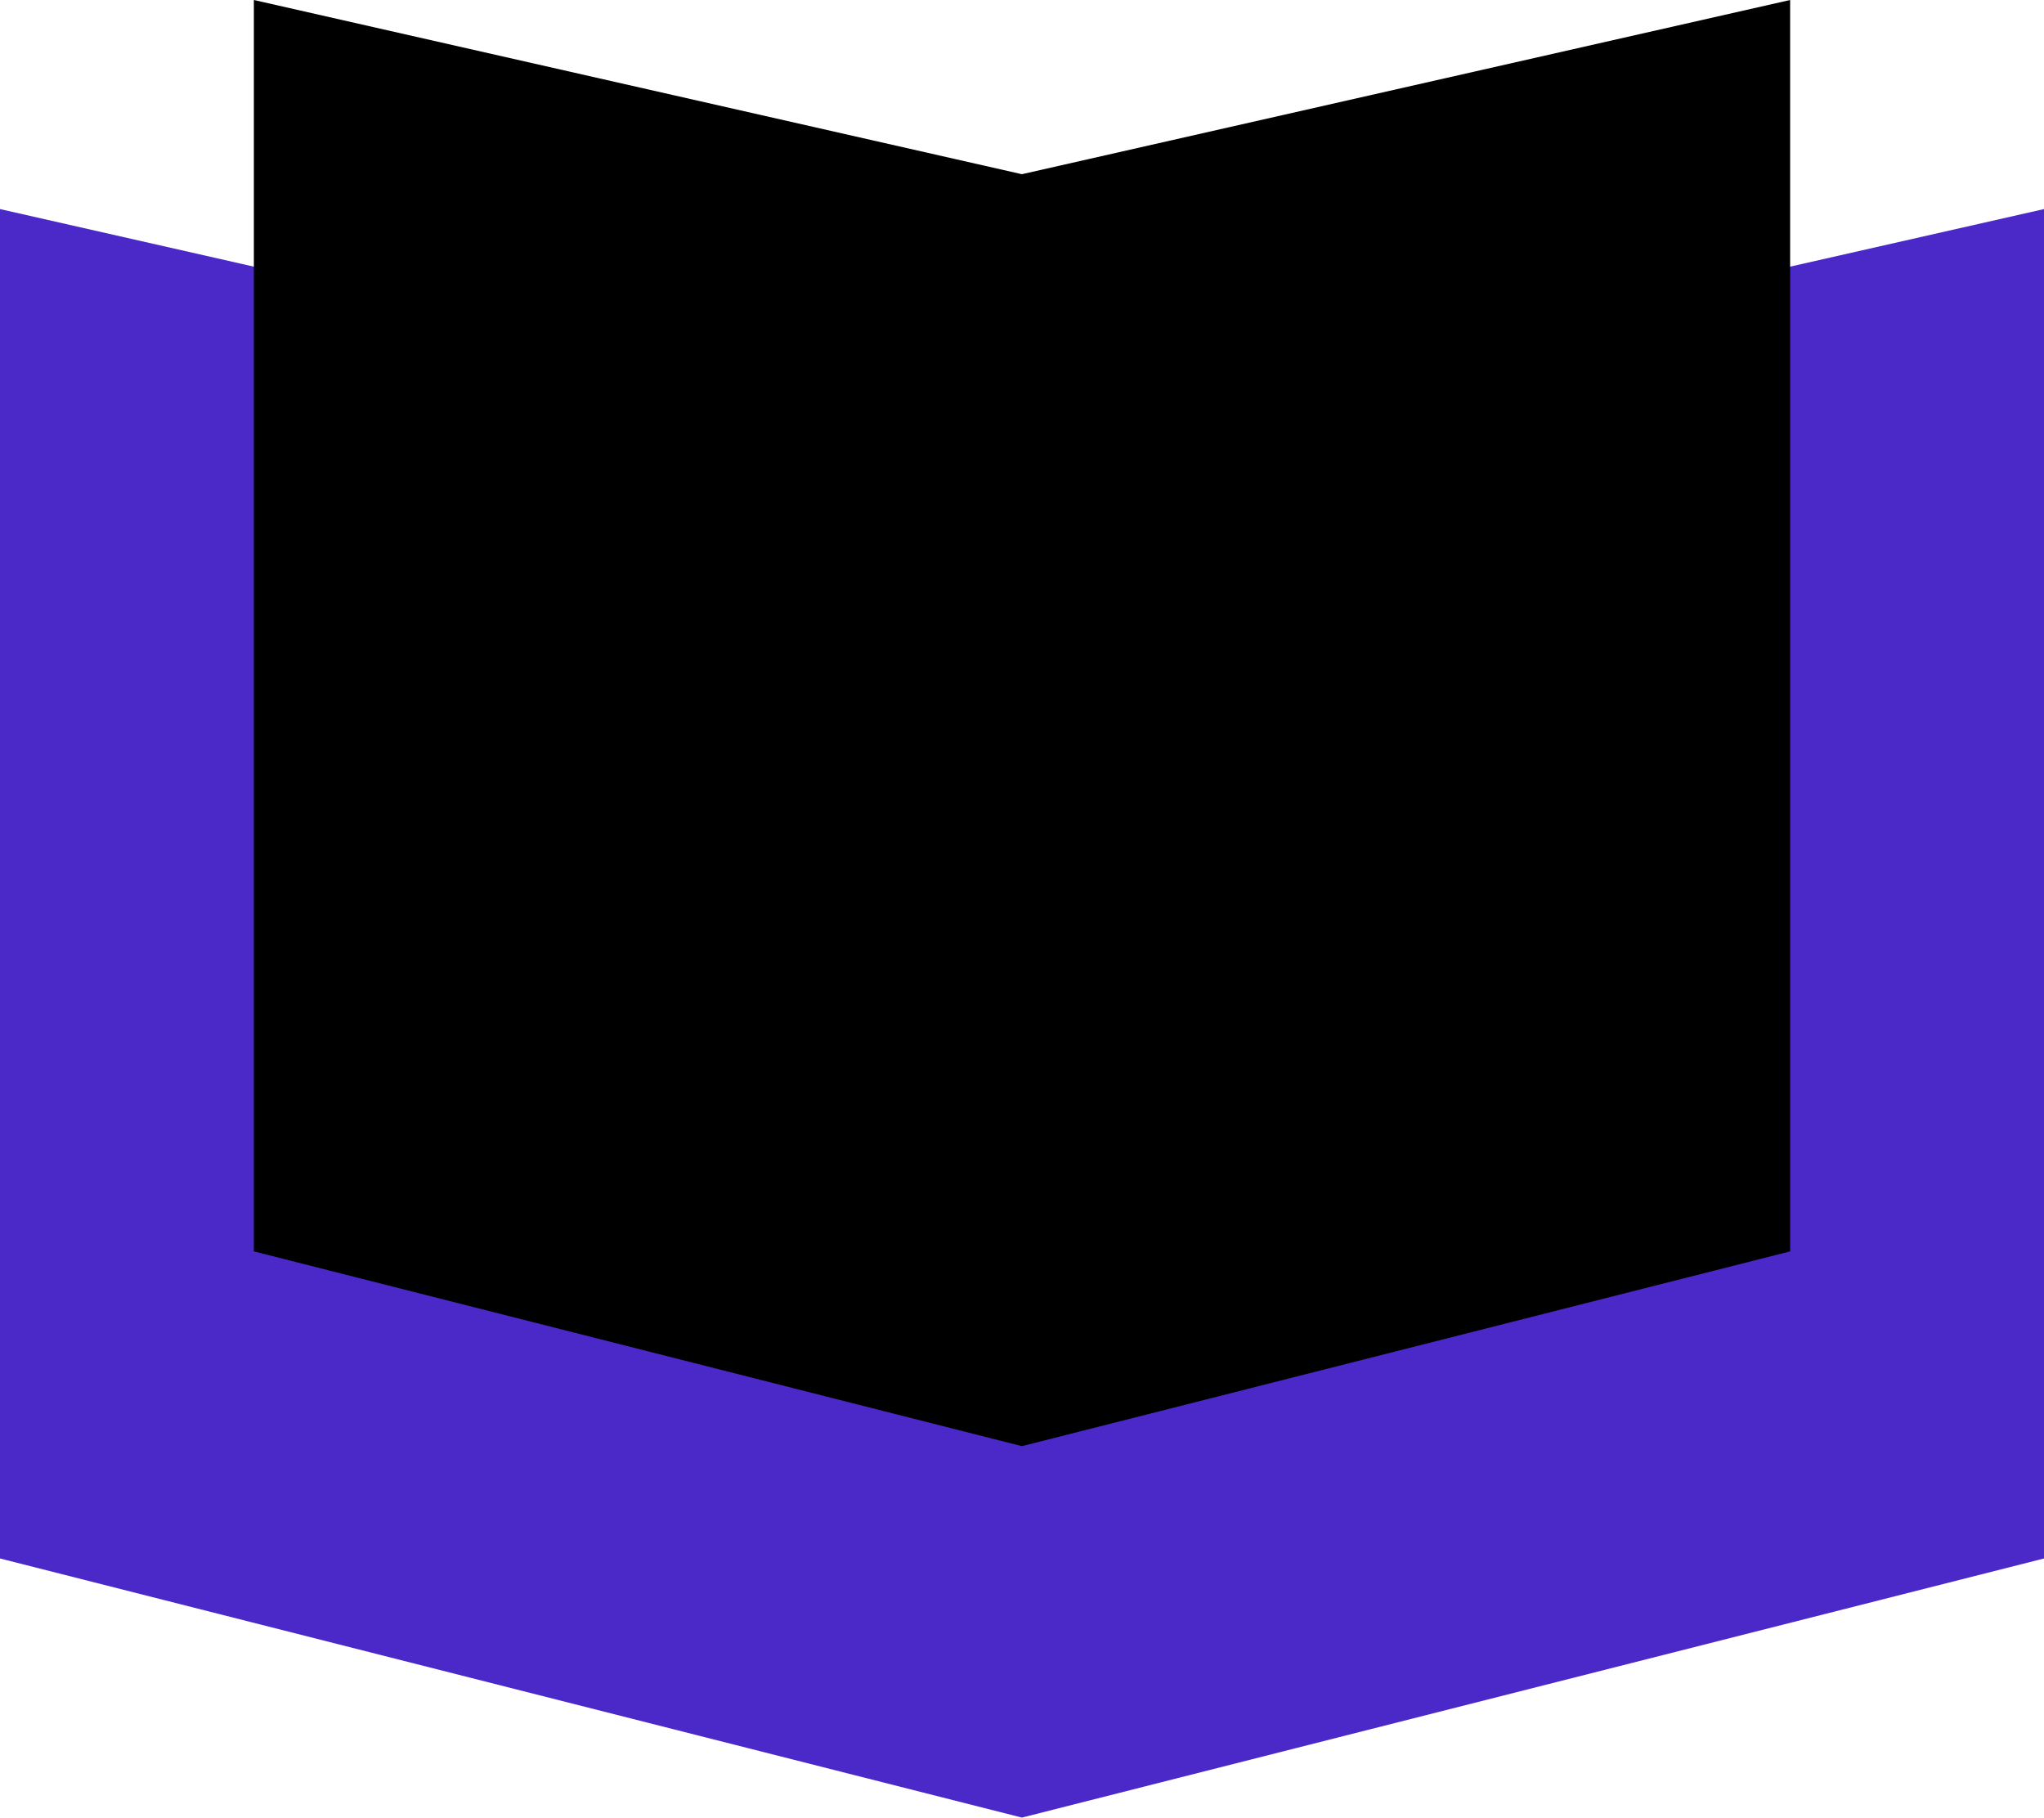
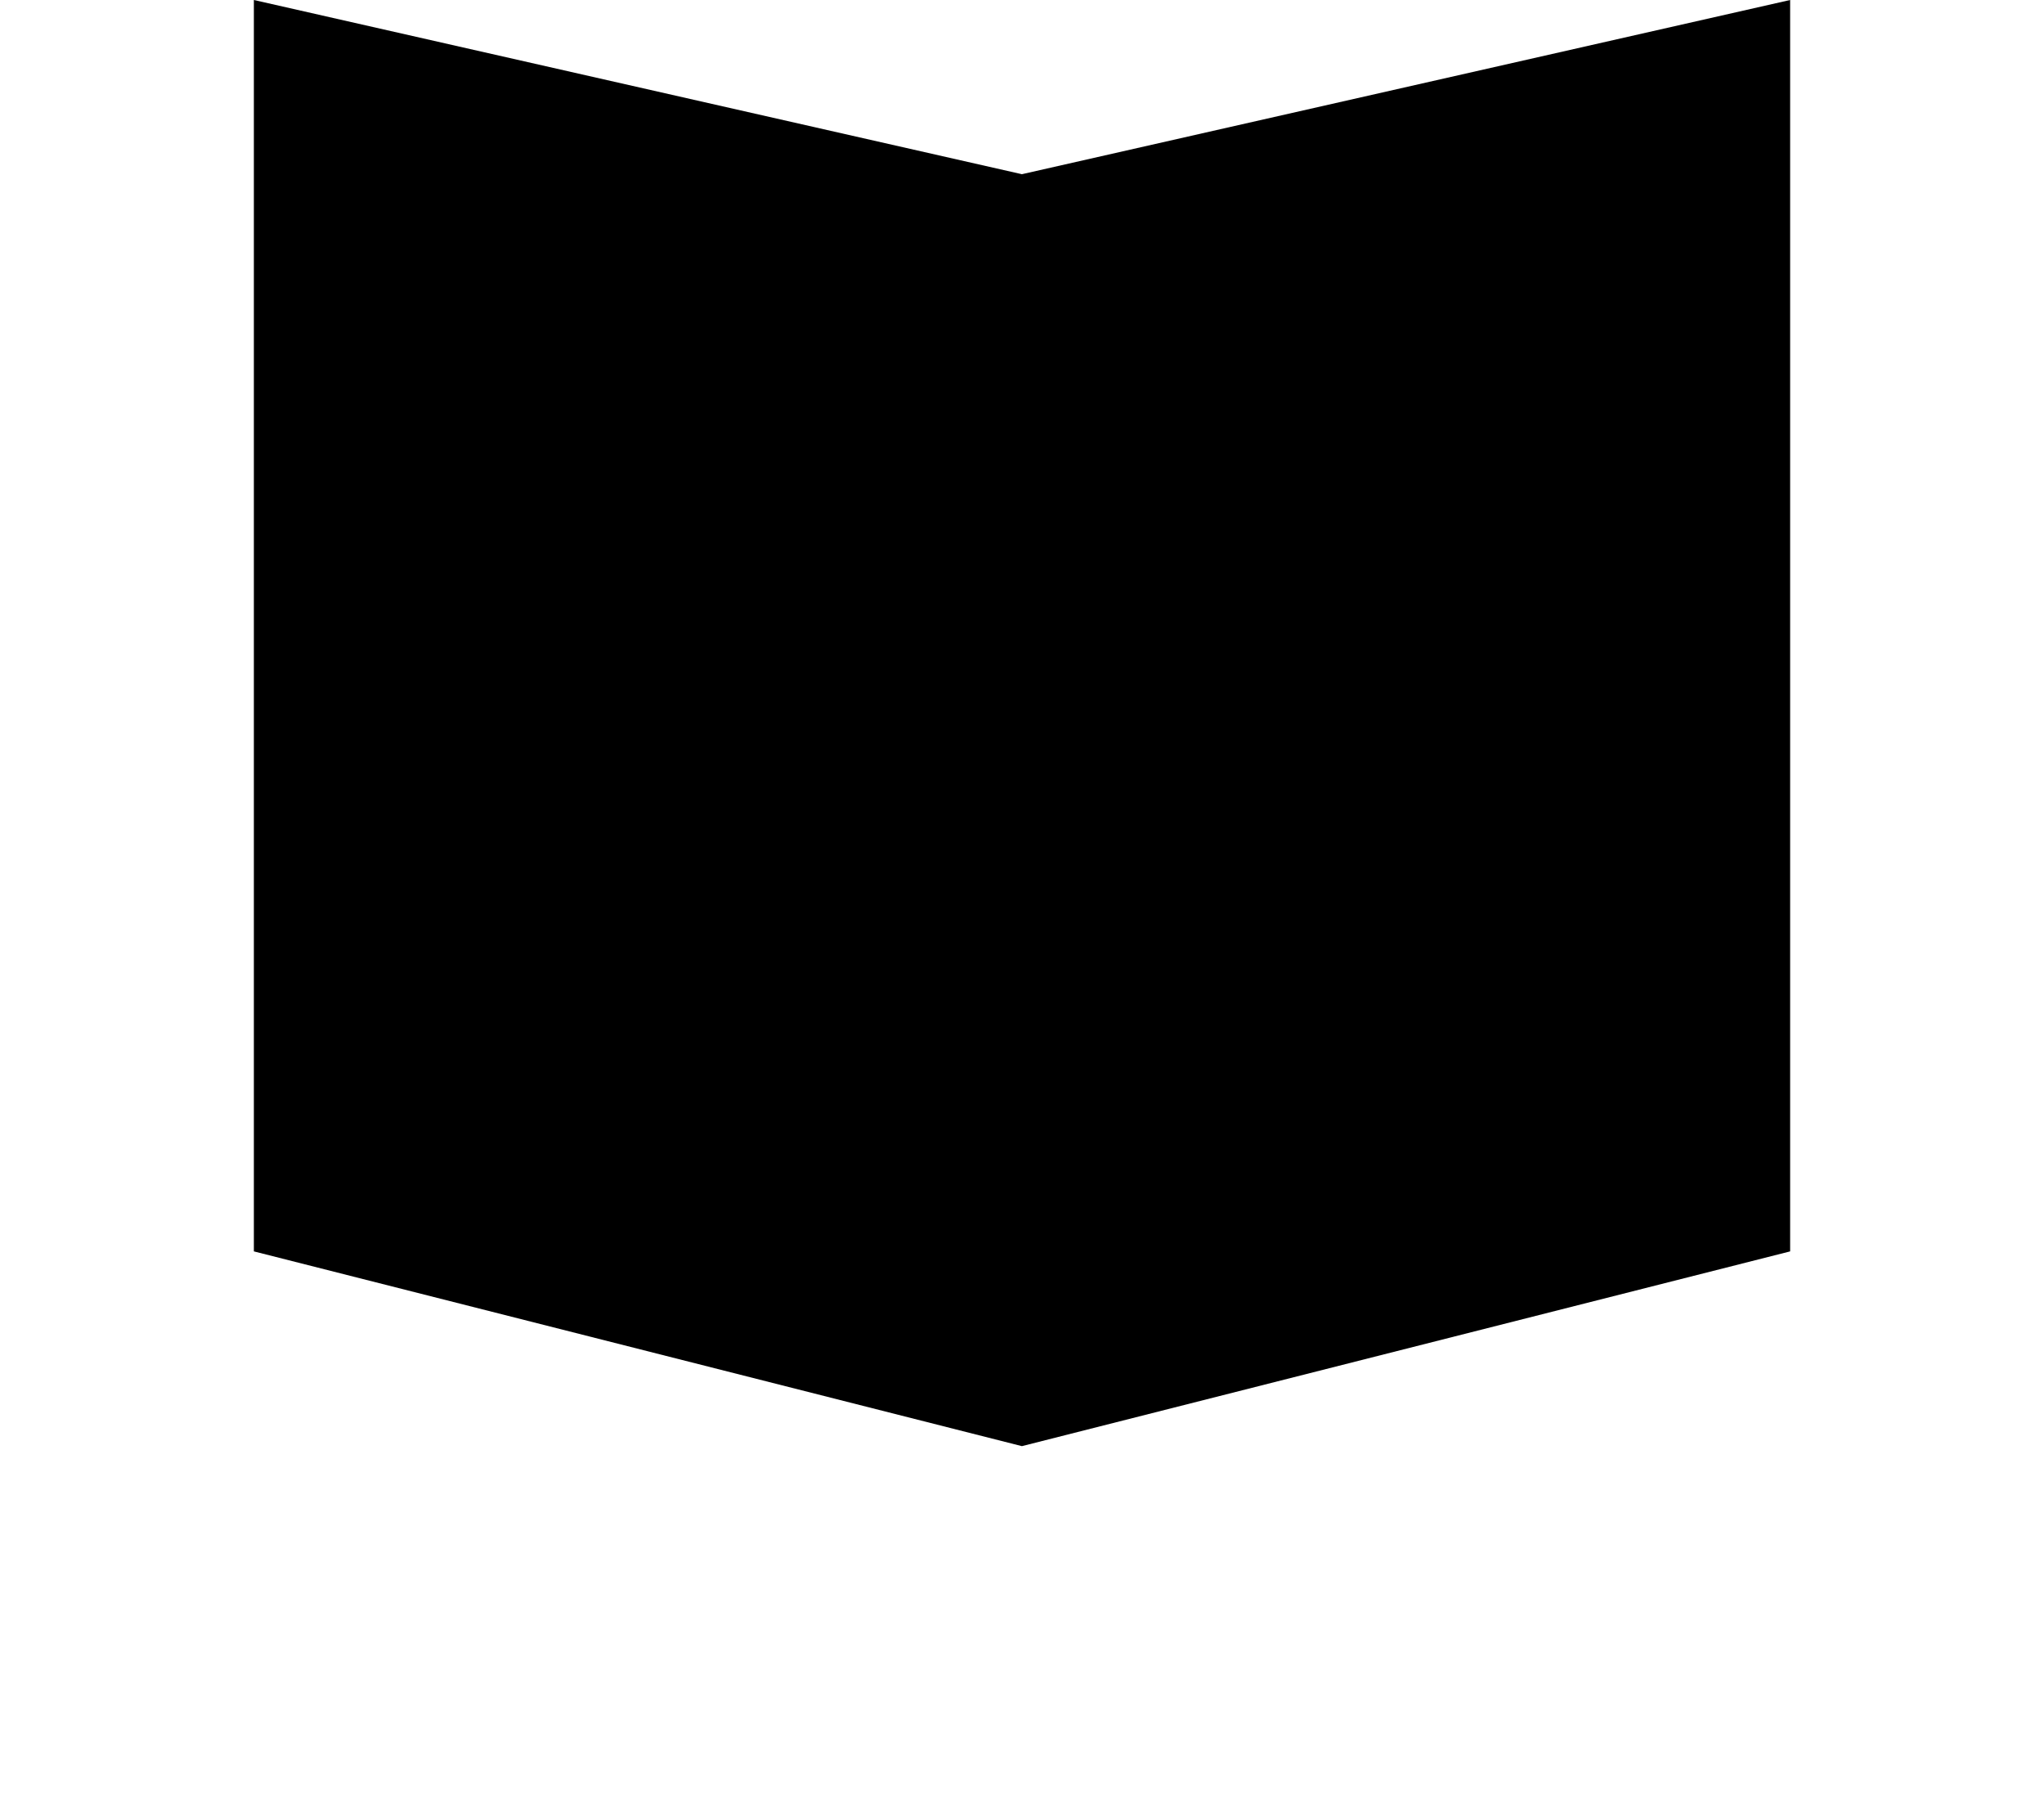
<svg xmlns="http://www.w3.org/2000/svg" id="Layer_1" data-name="Layer 1" viewBox="0 0 98.47 87.54">
  <defs>
    <style>      .cls-1, .cls-2 {        stroke-width: 0px;      }      .cls-2 {        fill: #4a29c8;      }    </style>
  </defs>
-   <polygon class="cls-2" points="49.23 21.23 0 10.07 0 75.06 49.23 87.54 98.47 75.06 98.47 10.07 49.23 21.23" />
  <polygon class="cls-1" points="49.23 8.39 12.23 0 12.23 60.27 49.23 69.65 86.24 60.27 86.24 0 49.23 8.39" />
</svg>